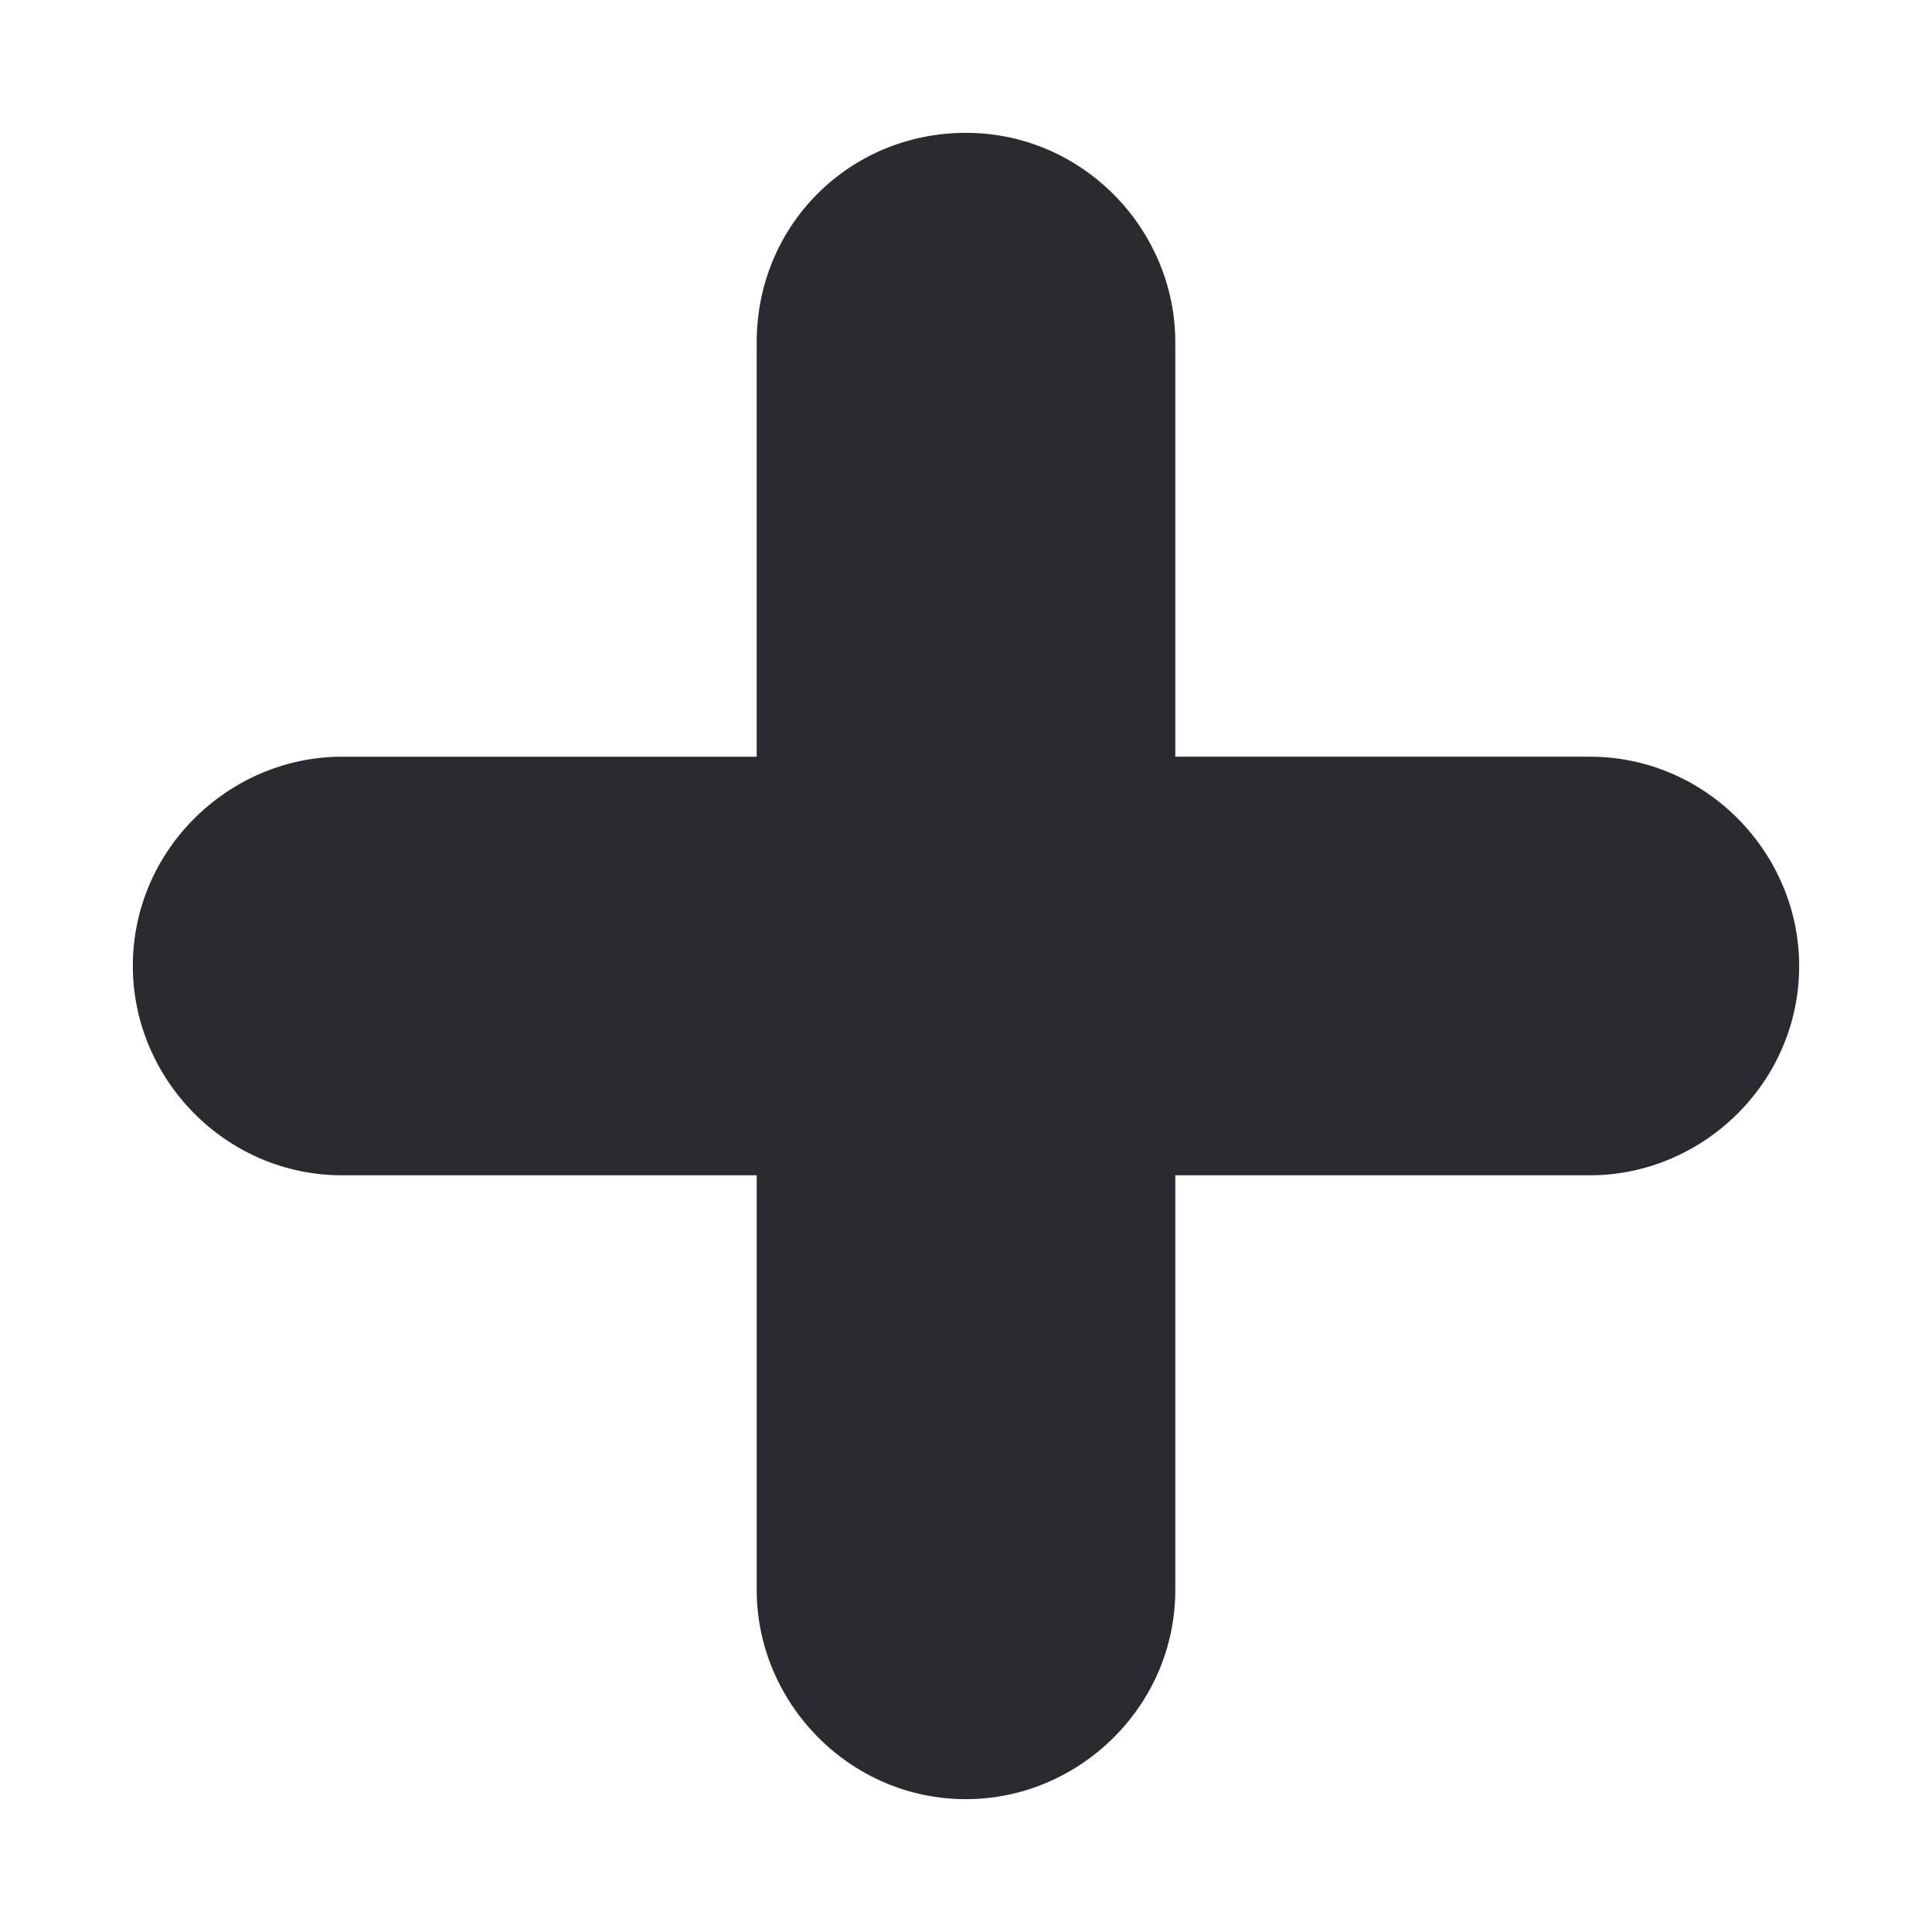
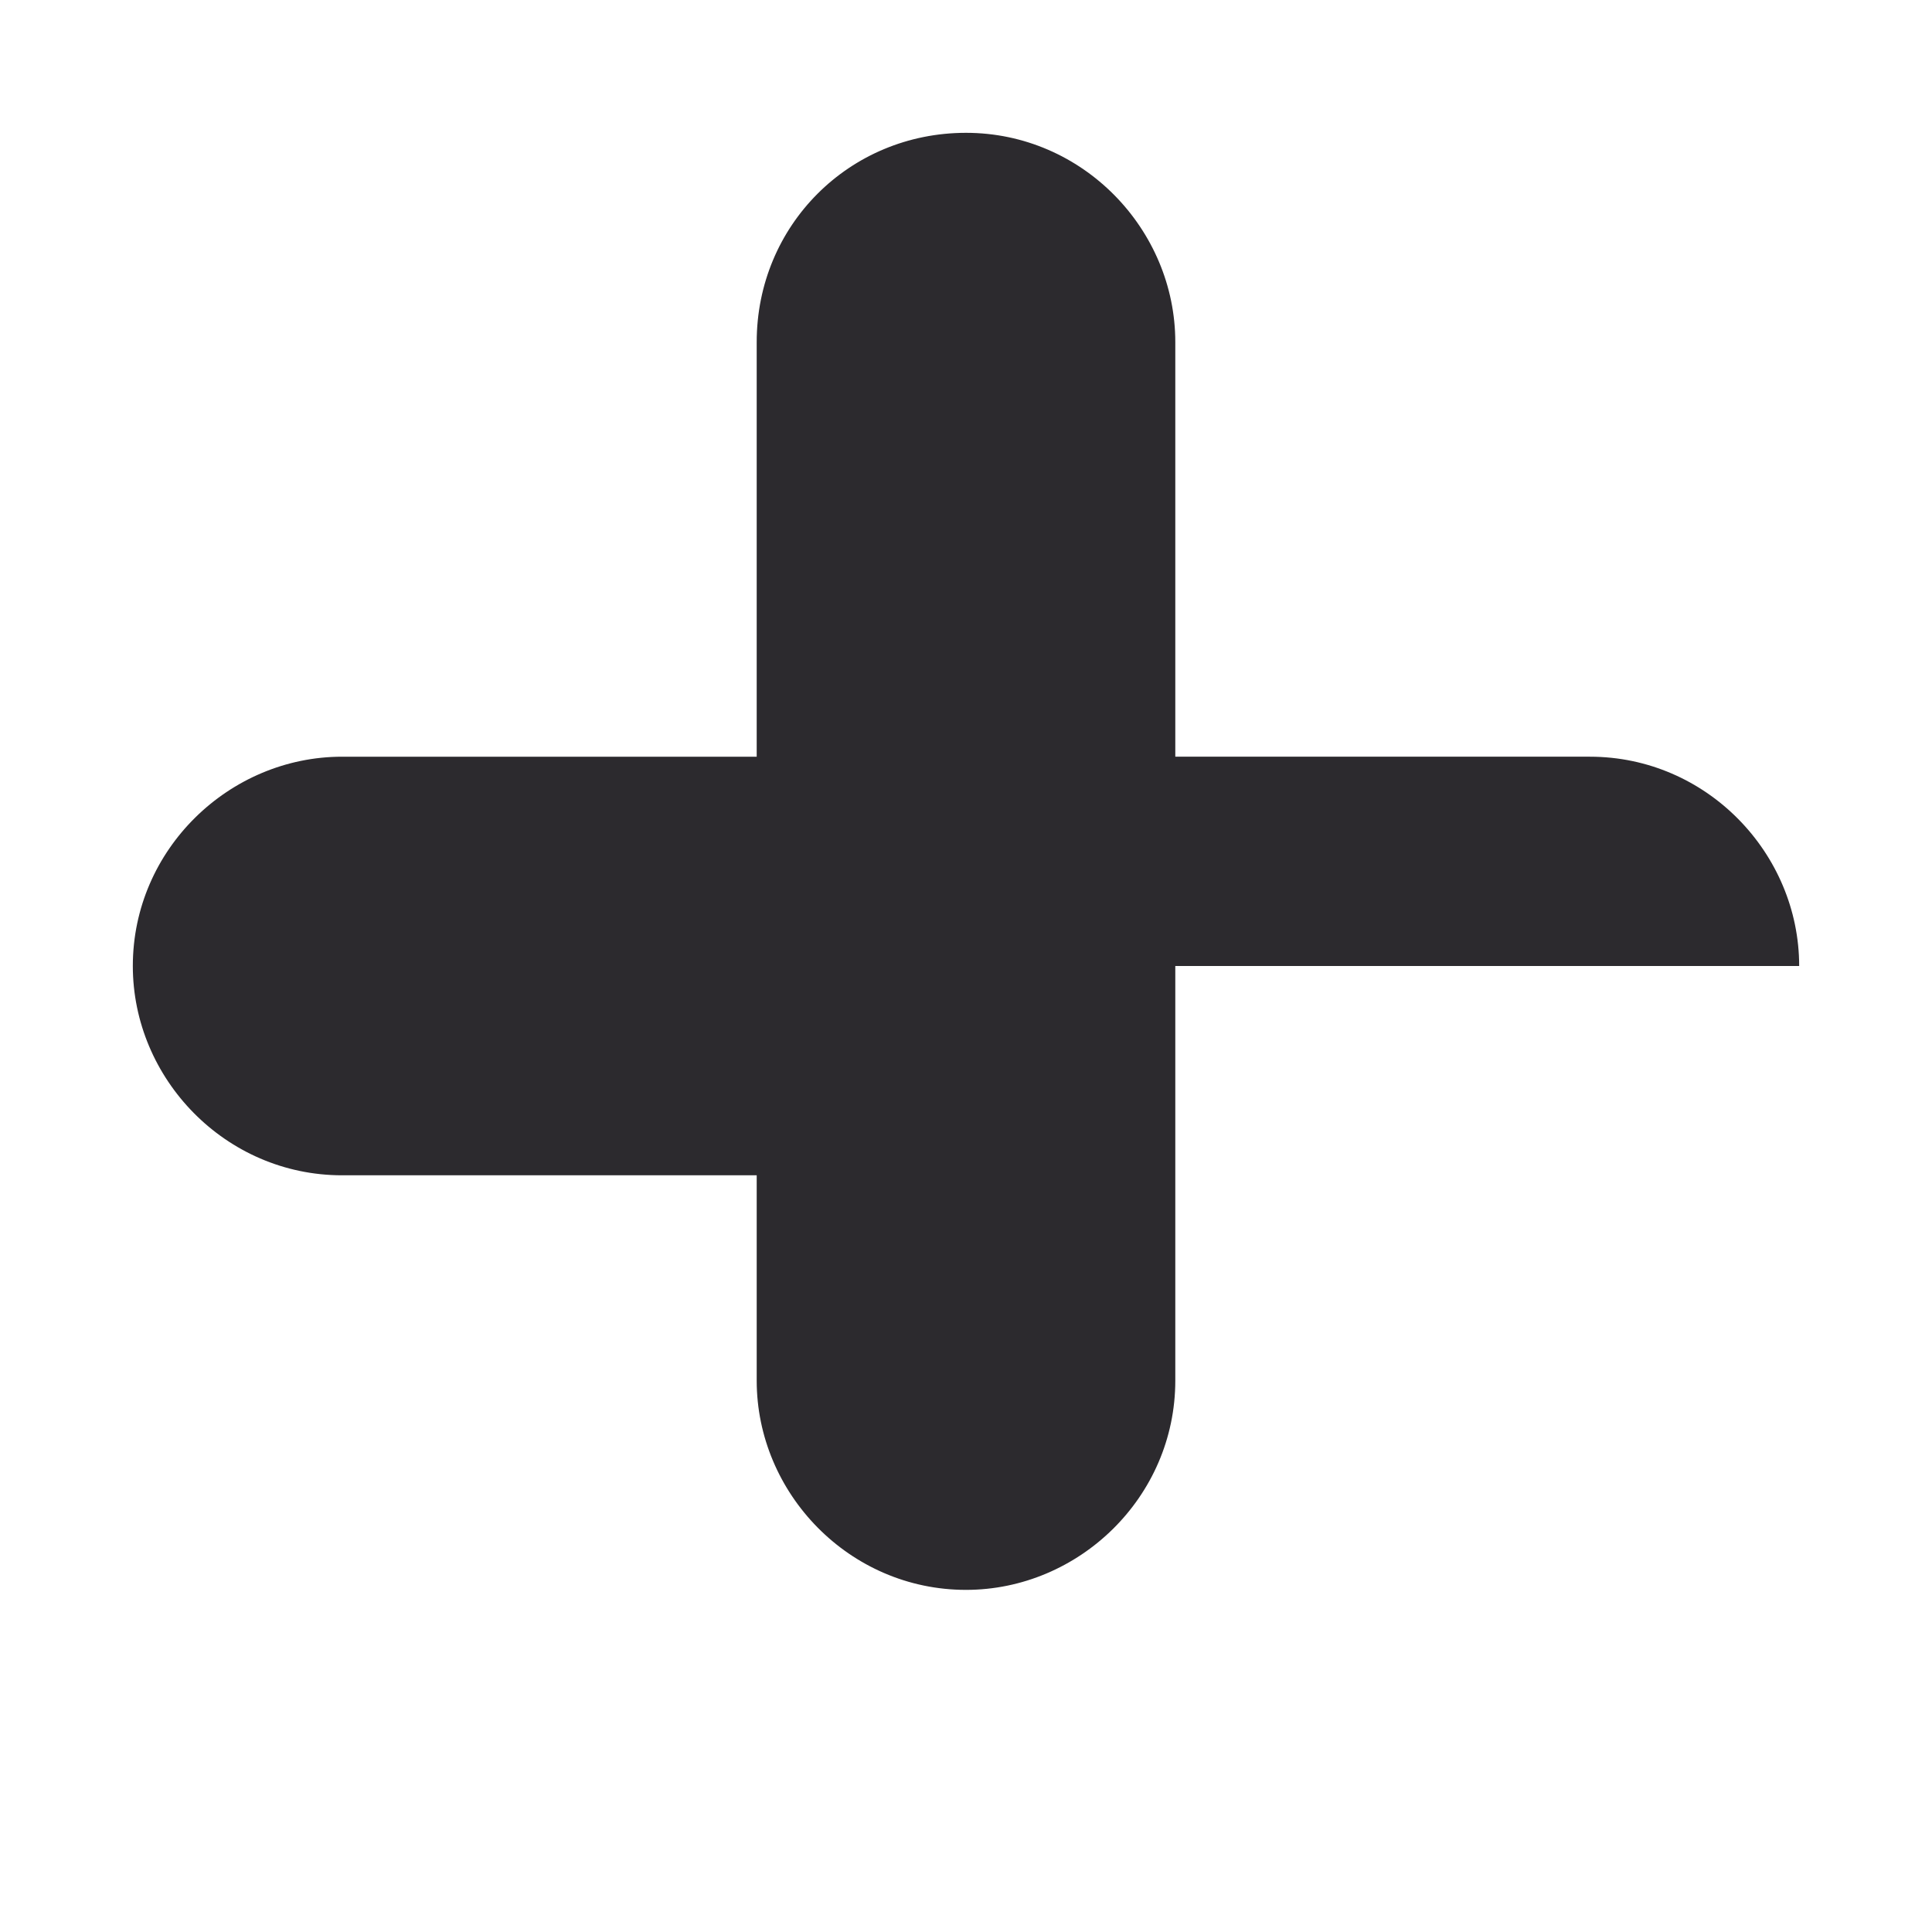
<svg xmlns="http://www.w3.org/2000/svg" version="1.1" id="Layer_1" x="0px" y="0px" viewBox="0 0 48 48" style="enable-background:new 0 0 48 48;" xml:space="preserve">
  <style type="text/css"> .st0{fill-rule:evenodd;clip-rule:evenodd;fill:#2C2A2E;} </style>
  <desc>Created with Sketch.</desc>
-   <path class="st0" d="M24,3.3L24,3.3c2.9,0,5.2,2.4,5.2,5.2v10.3h10.3c2.9,0,5.2,2.4,5.2,5.2l0,0c0,2.9-2.4,5.2-5.2,5.2H29.2v10.3 c0,2.9-2.4,5.2-5.2,5.2l0,0c-2.9,0-5.2-2.4-5.2-5.2V29.2H8.5c-2.9,0-5.2-2.4-5.2-5.2l0,0c0-2.9,2.4-5.2,5.2-5.2h10.3V8.5 C18.8,5.6,21.1,3.3,24,3.3z" />
+   <path class="st0" d="M24,3.3L24,3.3c2.9,0,5.2,2.4,5.2,5.2v10.3h10.3c2.9,0,5.2,2.4,5.2,5.2l0,0H29.2v10.3 c0,2.9-2.4,5.2-5.2,5.2l0,0c-2.9,0-5.2-2.4-5.2-5.2V29.2H8.5c-2.9,0-5.2-2.4-5.2-5.2l0,0c0-2.9,2.4-5.2,5.2-5.2h10.3V8.5 C18.8,5.6,21.1,3.3,24,3.3z" />
</svg>